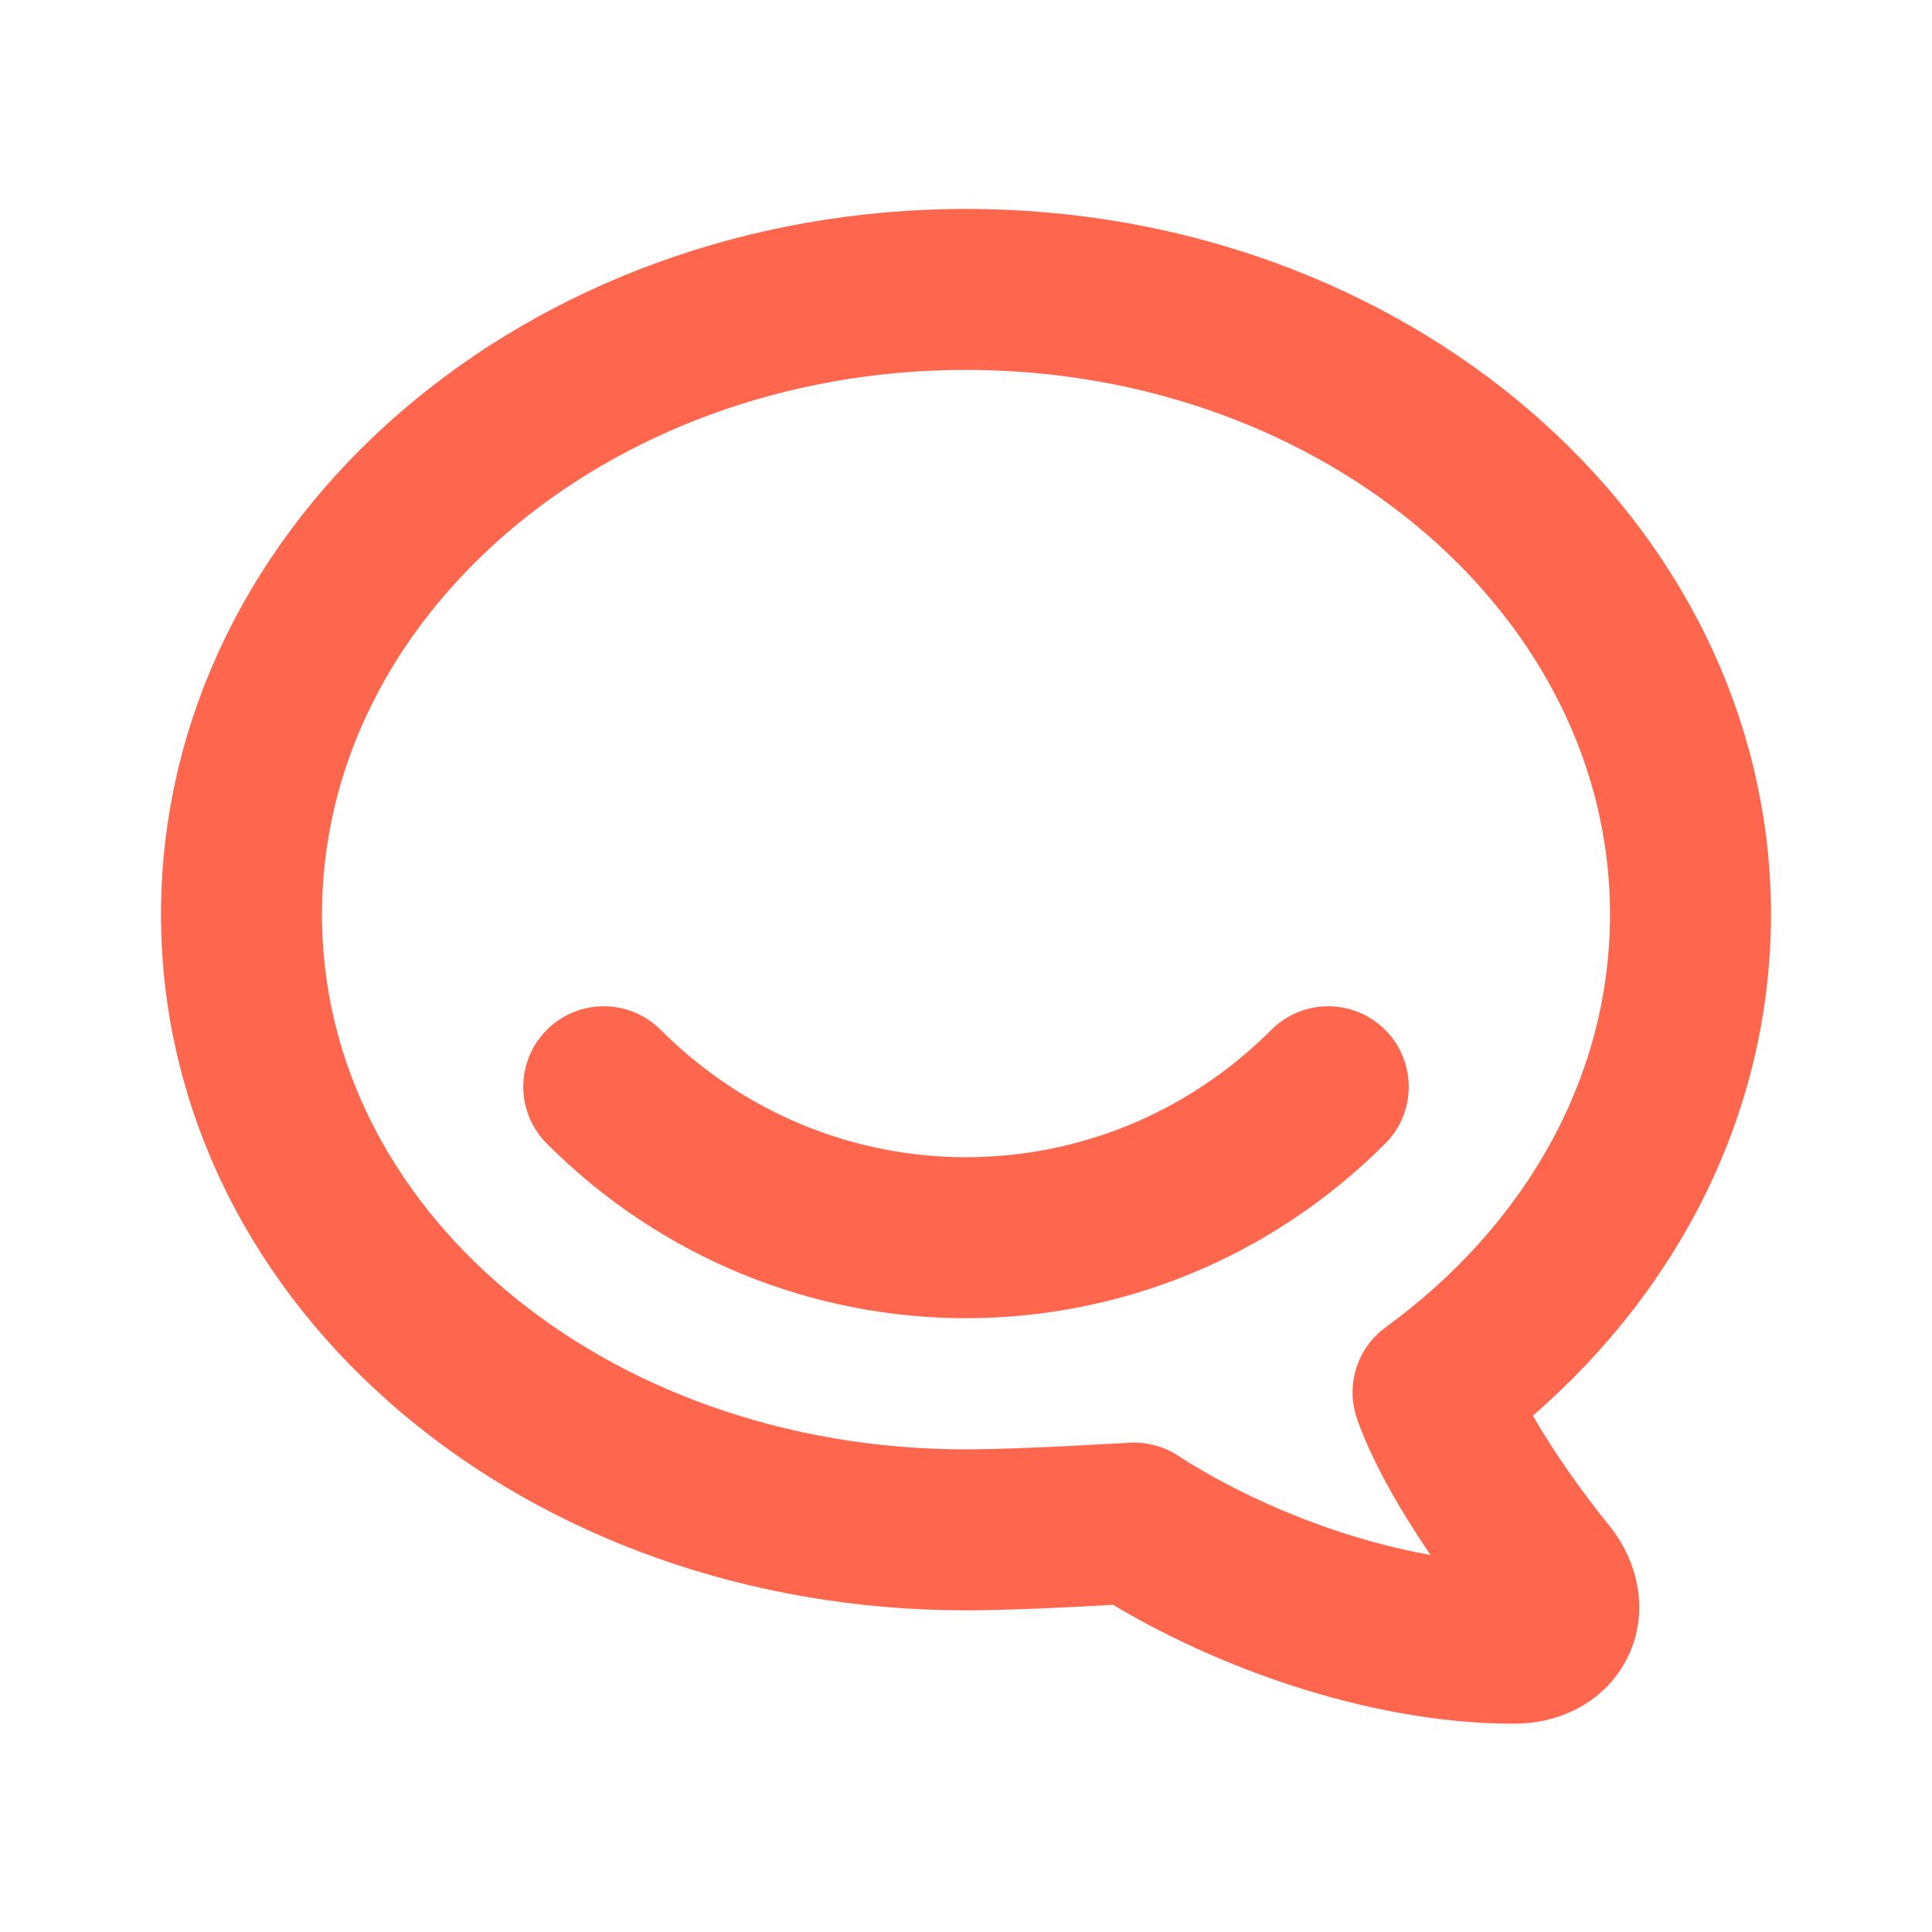
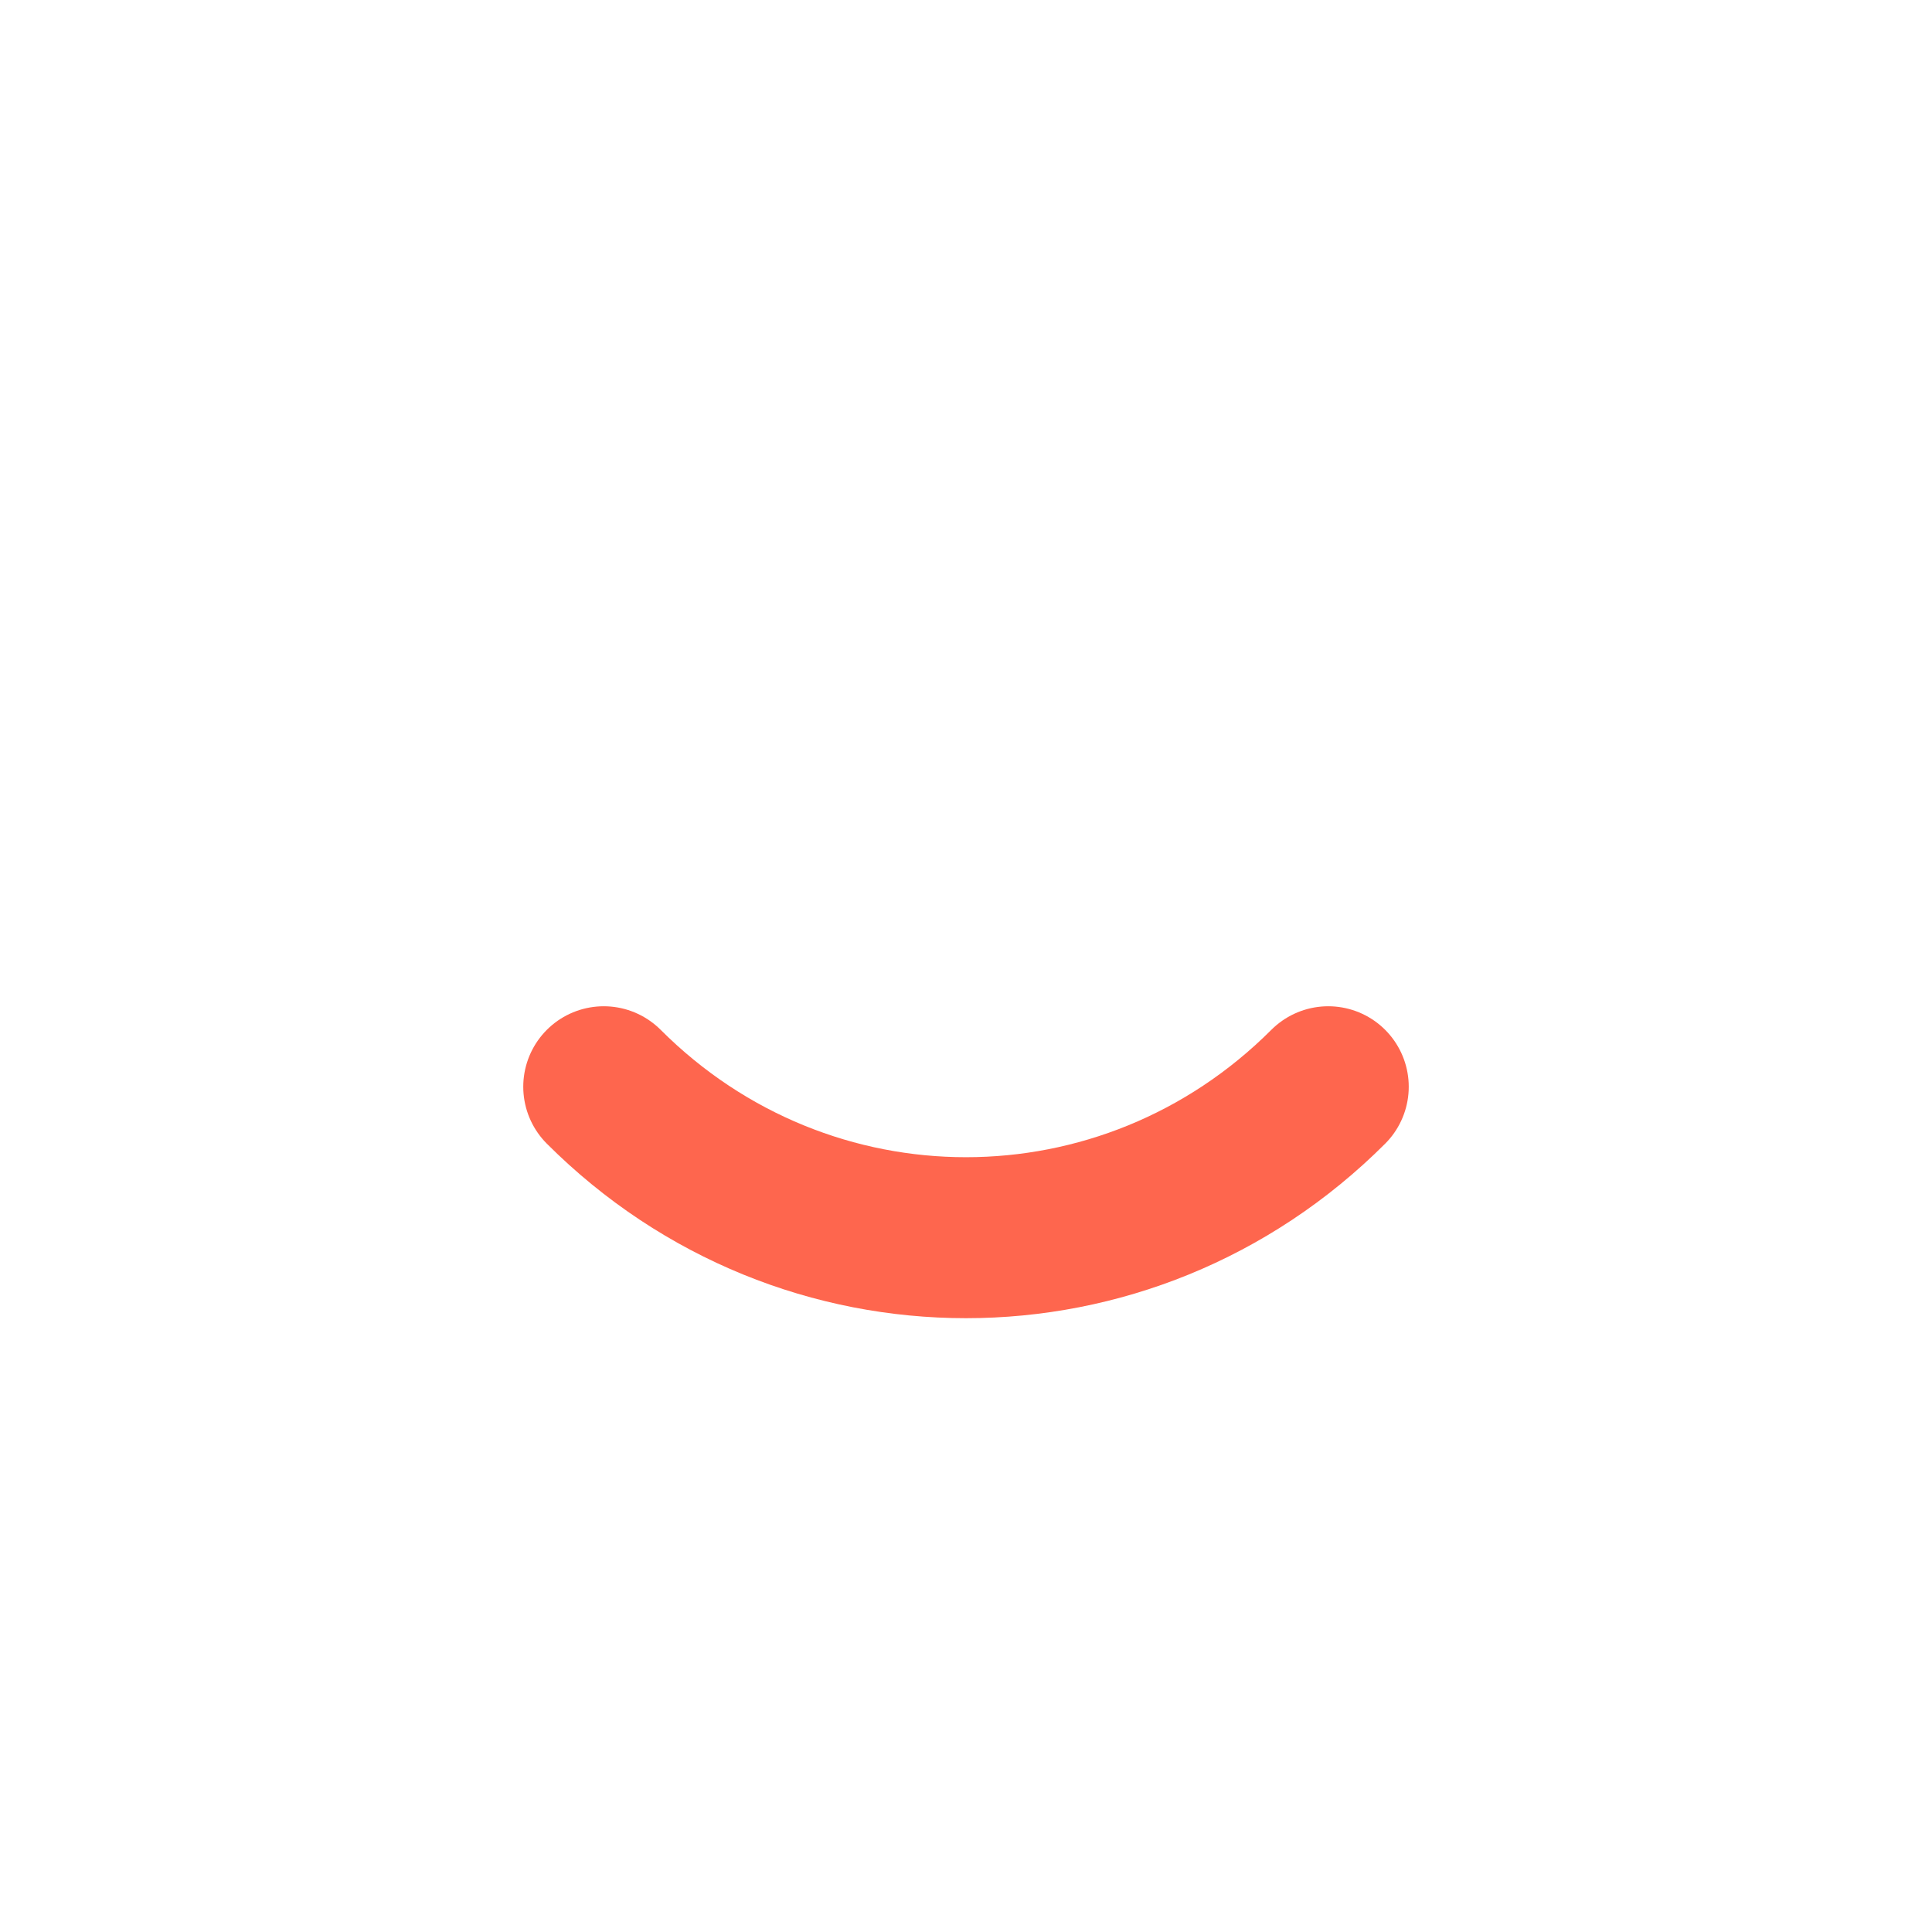
<svg xmlns="http://www.w3.org/2000/svg" width="46" height="46" viewBox="0 0 46 46" fill="none">
-   <path d="M34.12 33.151C34.12 33.151 34.268 33.045 34.504 32.863C38.036 30.136 40.25 26.176 40.25 21.772C40.25 13.557 32.526 6.891 23.004 6.891C13.478 6.889 5.75 13.555 5.75 21.77C5.75 29.988 13.474 36.425 23 36.425C23.813 36.425 25.147 36.371 27.002 36.264C29.421 37.835 32.951 39.125 36.041 39.125C36.997 39.125 37.448 38.339 36.834 37.538C35.903 36.396 34.619 34.567 34.12 33.151Z" stroke="#FE664E" stroke-width="3.833" stroke-linecap="round" stroke-linejoin="round" />
  <path d="M14.375 25.875C19.167 30.667 26.833 30.667 31.625 25.875" stroke="#FE664E" stroke-width="3.833" stroke-linecap="round" stroke-linejoin="round" />
</svg>